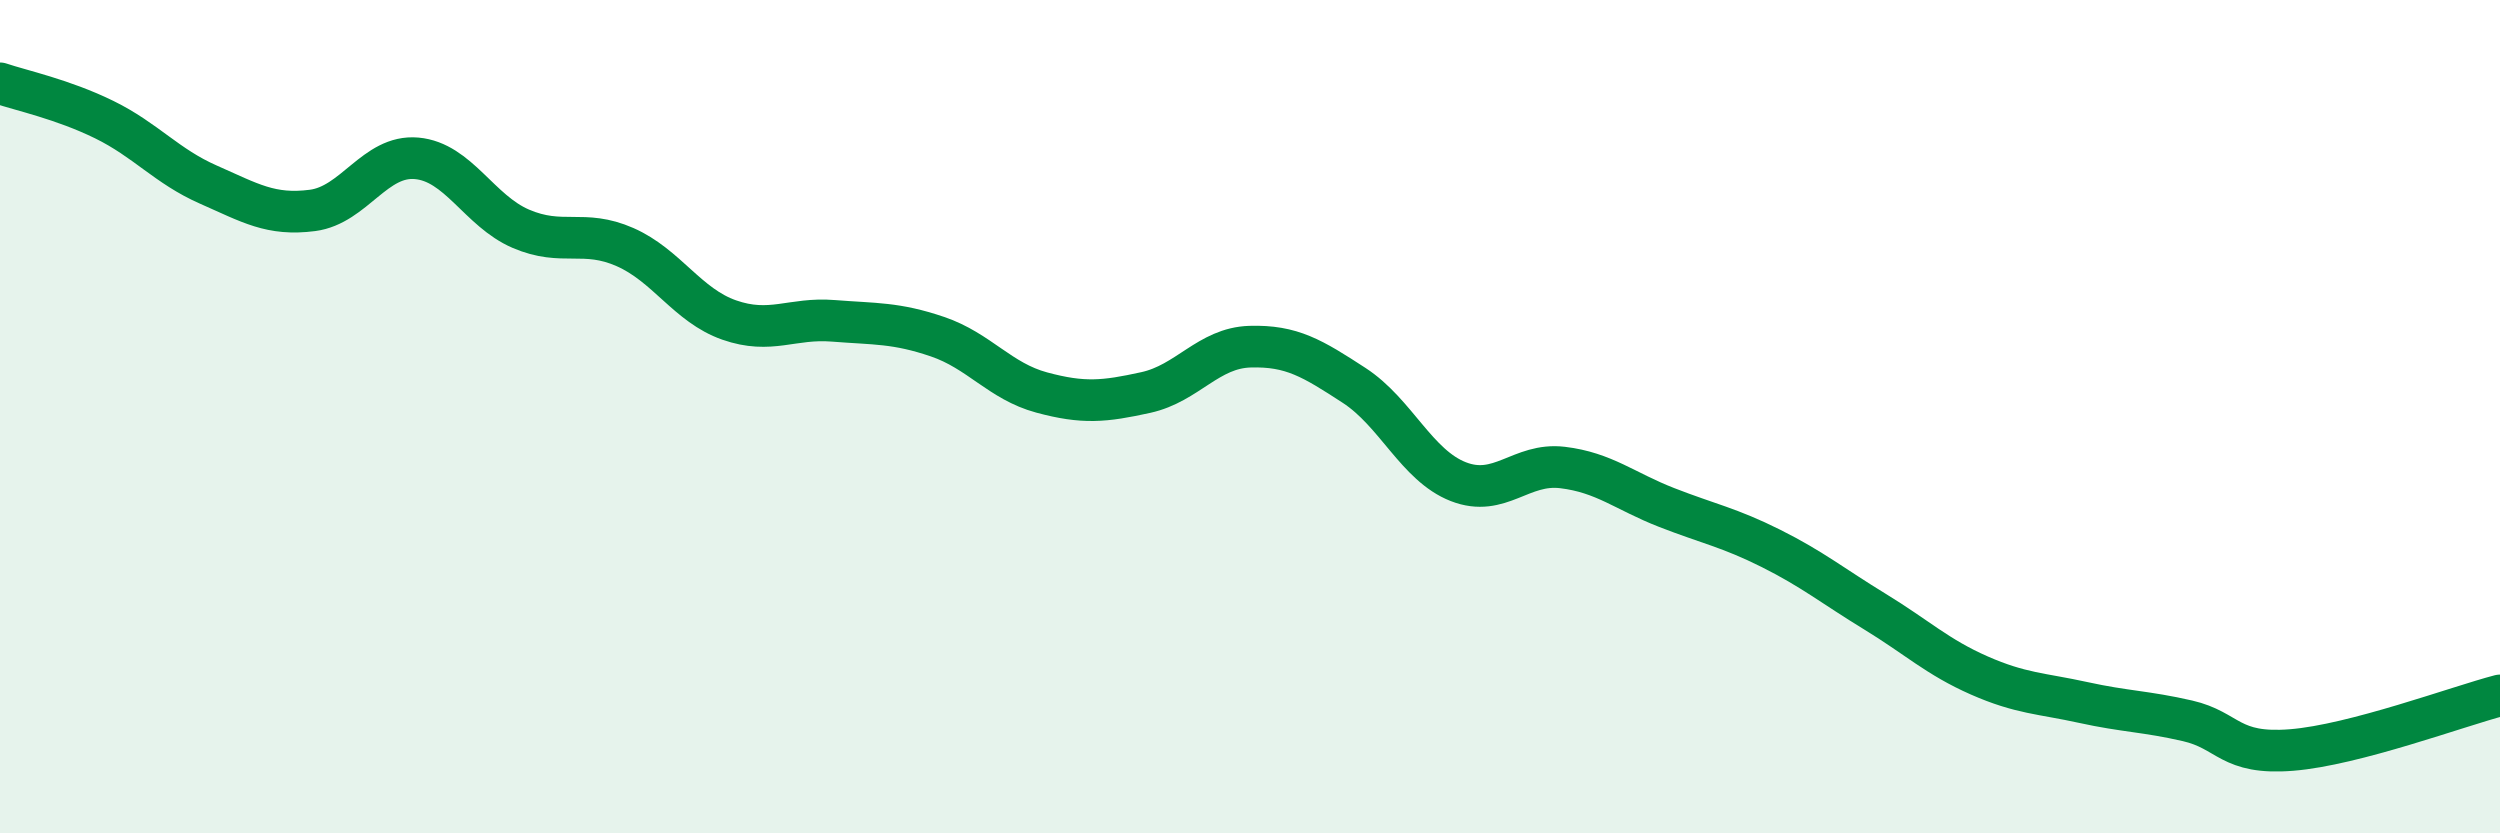
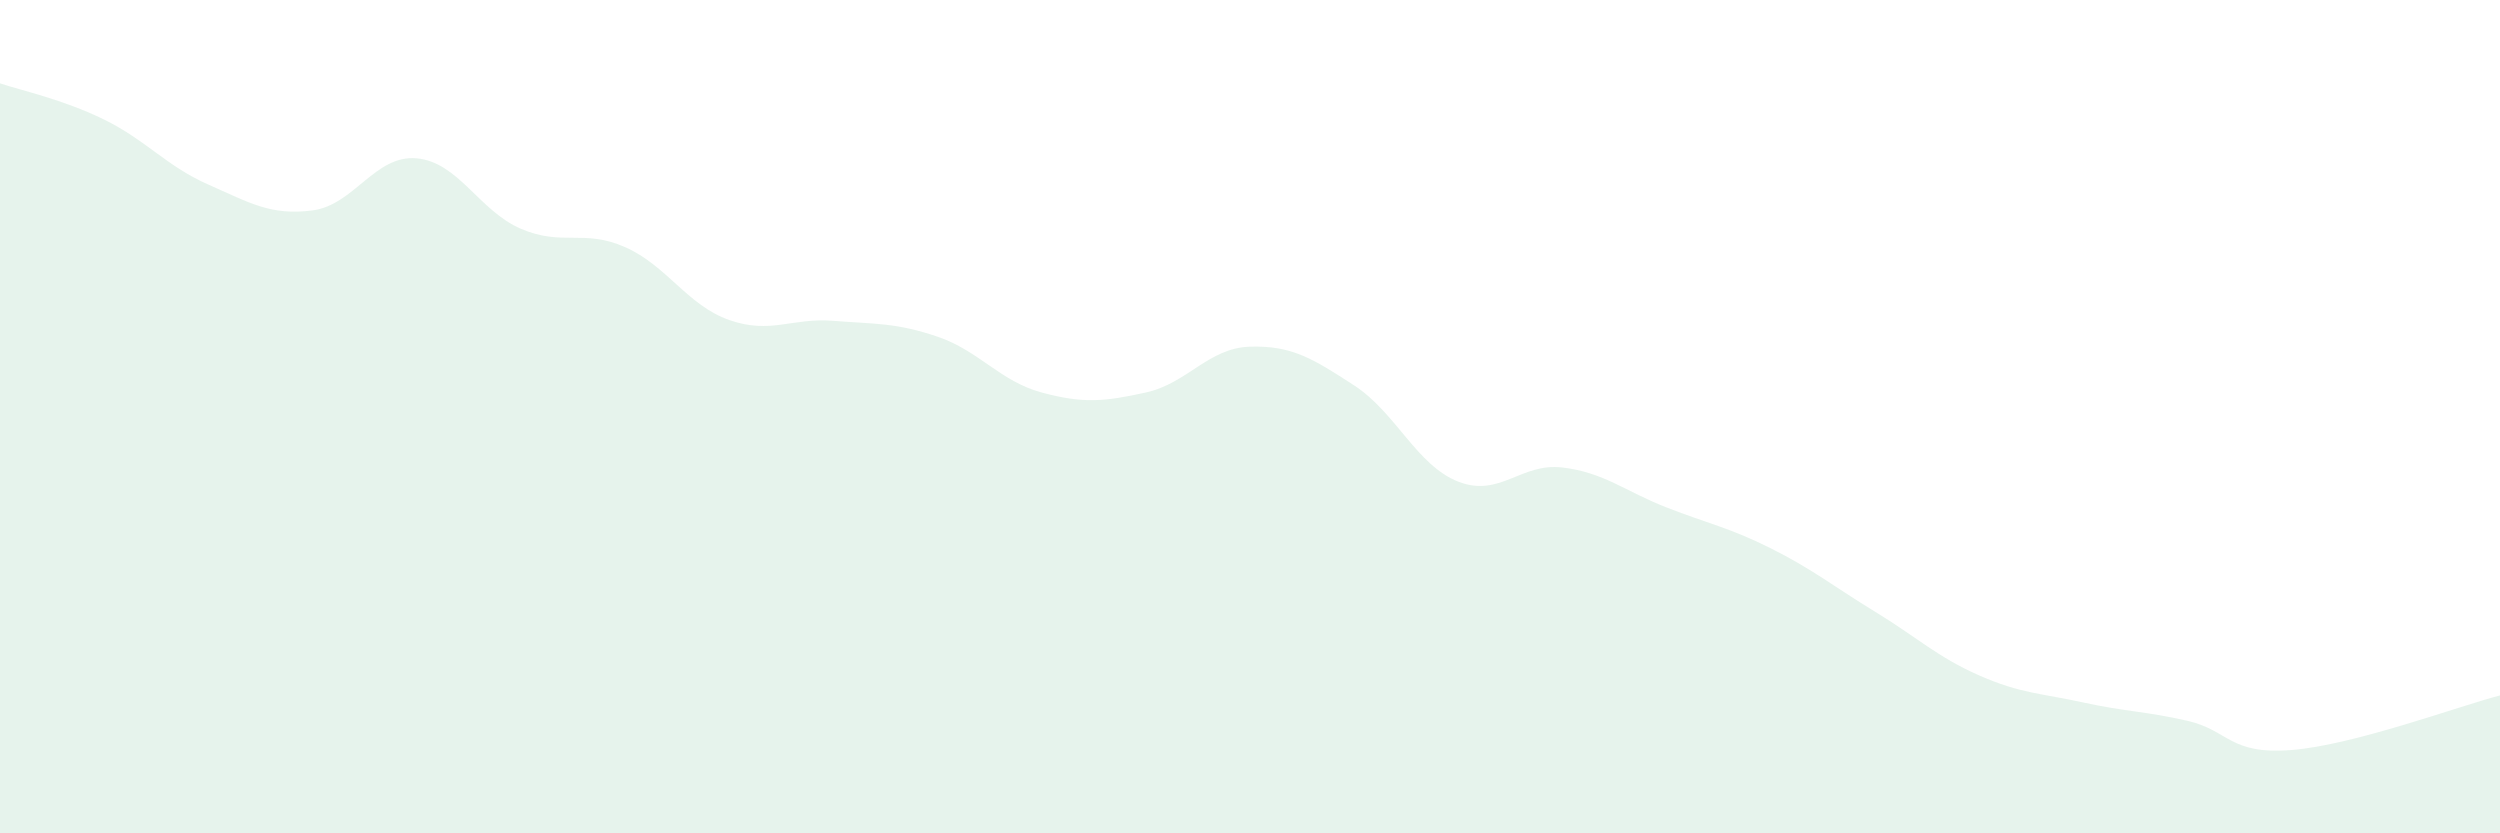
<svg xmlns="http://www.w3.org/2000/svg" width="60" height="20" viewBox="0 0 60 20">
  <path d="M 0,2 C 0.5,2.17 1.5,2.38 2.5,2.87 C 3.5,3.36 4,3.99 5,4.43 C 6,4.87 6.5,5.18 7.5,5.05 C 8.5,4.92 9,3.71 10,3.8 C 11,3.89 11.5,5.06 12.5,5.49 C 13.5,5.92 14,5.49 15,5.93 C 16,6.37 16.5,7.33 17.5,7.68 C 18.5,8.03 19,7.62 20,7.7 C 21,7.78 21.5,7.74 22.5,8.08 C 23.5,8.42 24,9.15 25,9.42 C 26,9.69 26.5,9.64 27.5,9.42 C 28.5,9.2 29,8.35 30,8.32 C 31,8.29 31.5,8.6 32.5,9.25 C 33.5,9.9 34,11.17 35,11.56 C 36,11.95 36.5,11.1 37.5,11.22 C 38.5,11.34 39,11.79 40,12.18 C 41,12.57 41.5,12.66 42.5,13.16 C 43.5,13.66 44,14.07 45,14.68 C 46,15.29 46.5,15.77 47.5,16.21 C 48.5,16.65 49,16.64 50,16.86 C 51,17.08 51.5,17.07 52.5,17.3 C 53.5,17.53 53.5,18.12 55,18 C 56.5,17.88 59,16.95 60,16.69L60 20L0 20Z" fill="#008740" opacity="0.1" stroke-linecap="round" stroke-linejoin="round" />
-   <path d="M 0,2 C 0.5,2.17 1.5,2.38 2.5,2.87 C 3.5,3.36 4,3.99 5,4.43 C 6,4.87 6.5,5.18 7.5,5.05 C 8.5,4.92 9,3.71 10,3.8 C 11,3.89 11.5,5.06 12.5,5.49 C 13.5,5.92 14,5.49 15,5.93 C 16,6.37 16.5,7.33 17.5,7.68 C 18.5,8.03 19,7.62 20,7.7 C 21,7.78 21.5,7.74 22.5,8.08 C 23.5,8.42 24,9.15 25,9.42 C 26,9.69 26.5,9.64 27.5,9.42 C 28.5,9.2 29,8.35 30,8.32 C 31,8.29 31.5,8.6 32.5,9.25 C 33.5,9.9 34,11.17 35,11.56 C 36,11.95 36.5,11.1 37.5,11.22 C 38.5,11.34 39,11.79 40,12.18 C 41,12.57 41.5,12.66 42.5,13.16 C 43.5,13.66 44,14.07 45,14.68 C 46,15.29 46.5,15.77 47.5,16.21 C 48.5,16.65 49,16.64 50,16.86 C 51,17.08 51.5,17.07 52.5,17.3 C 53.5,17.53 53.5,18.12 55,18 C 56.5,17.88 59,16.95 60,16.69" stroke="#008740" stroke-width="1" fill="none" stroke-linecap="round" stroke-linejoin="round" />
</svg>